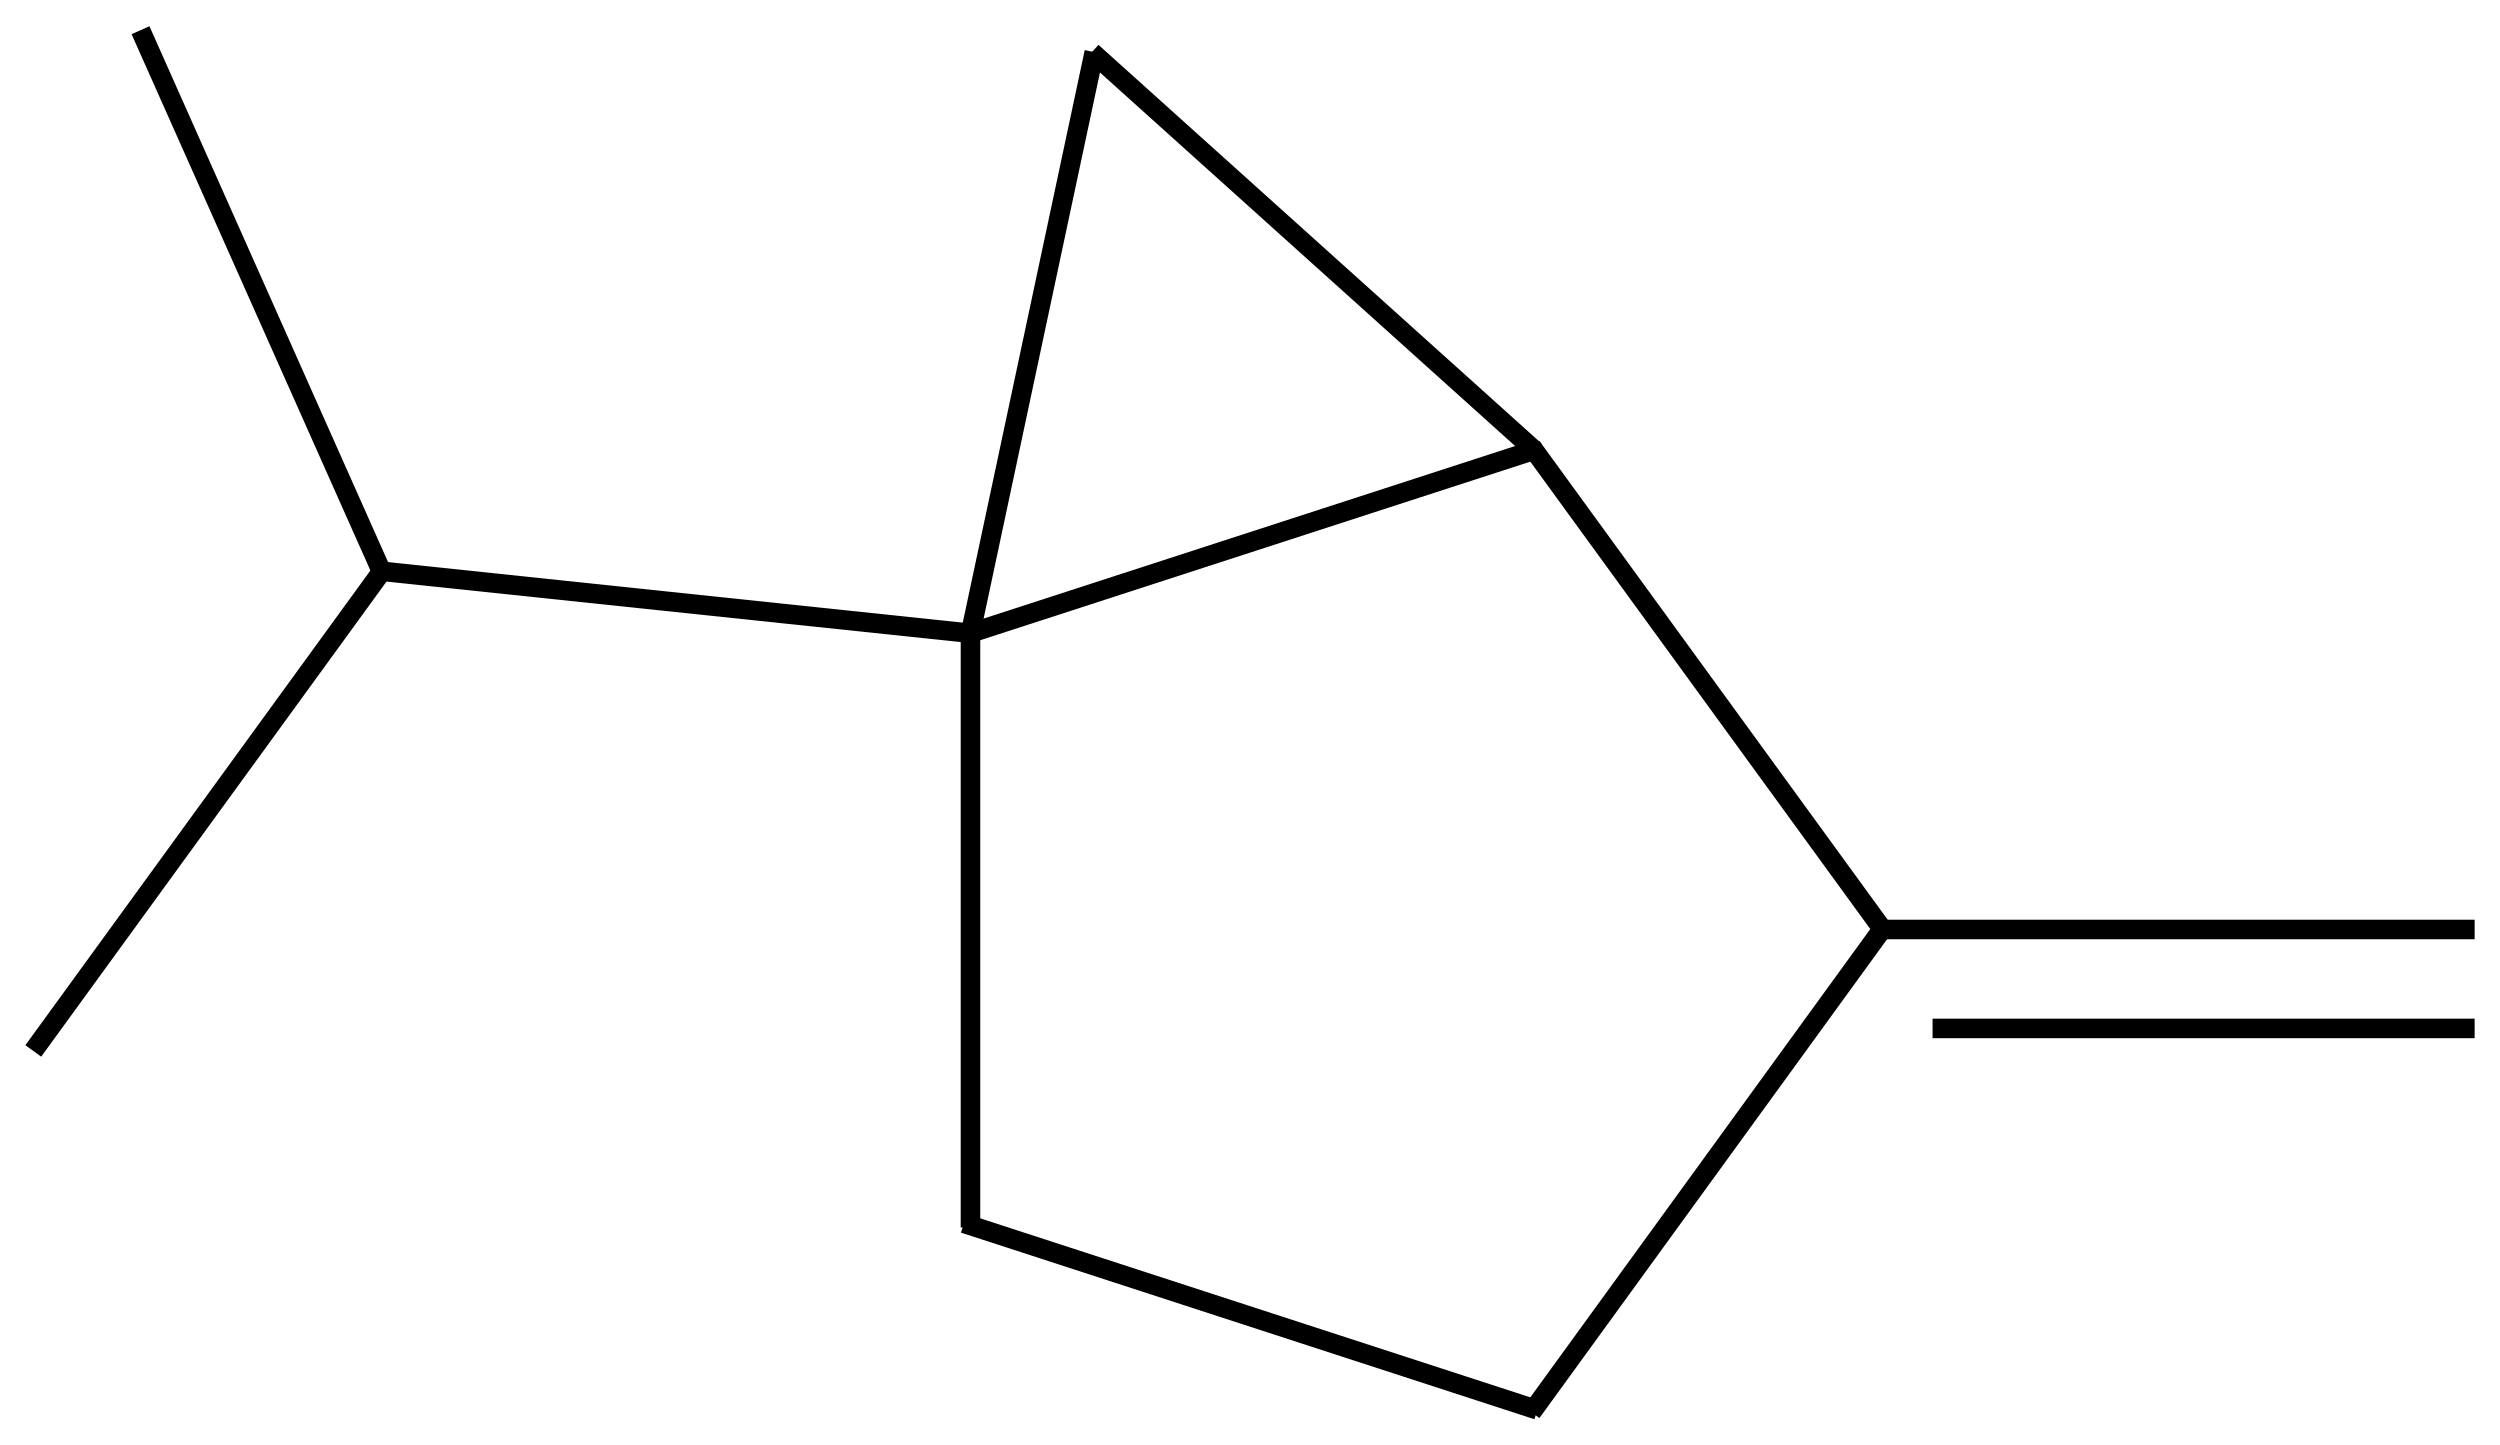
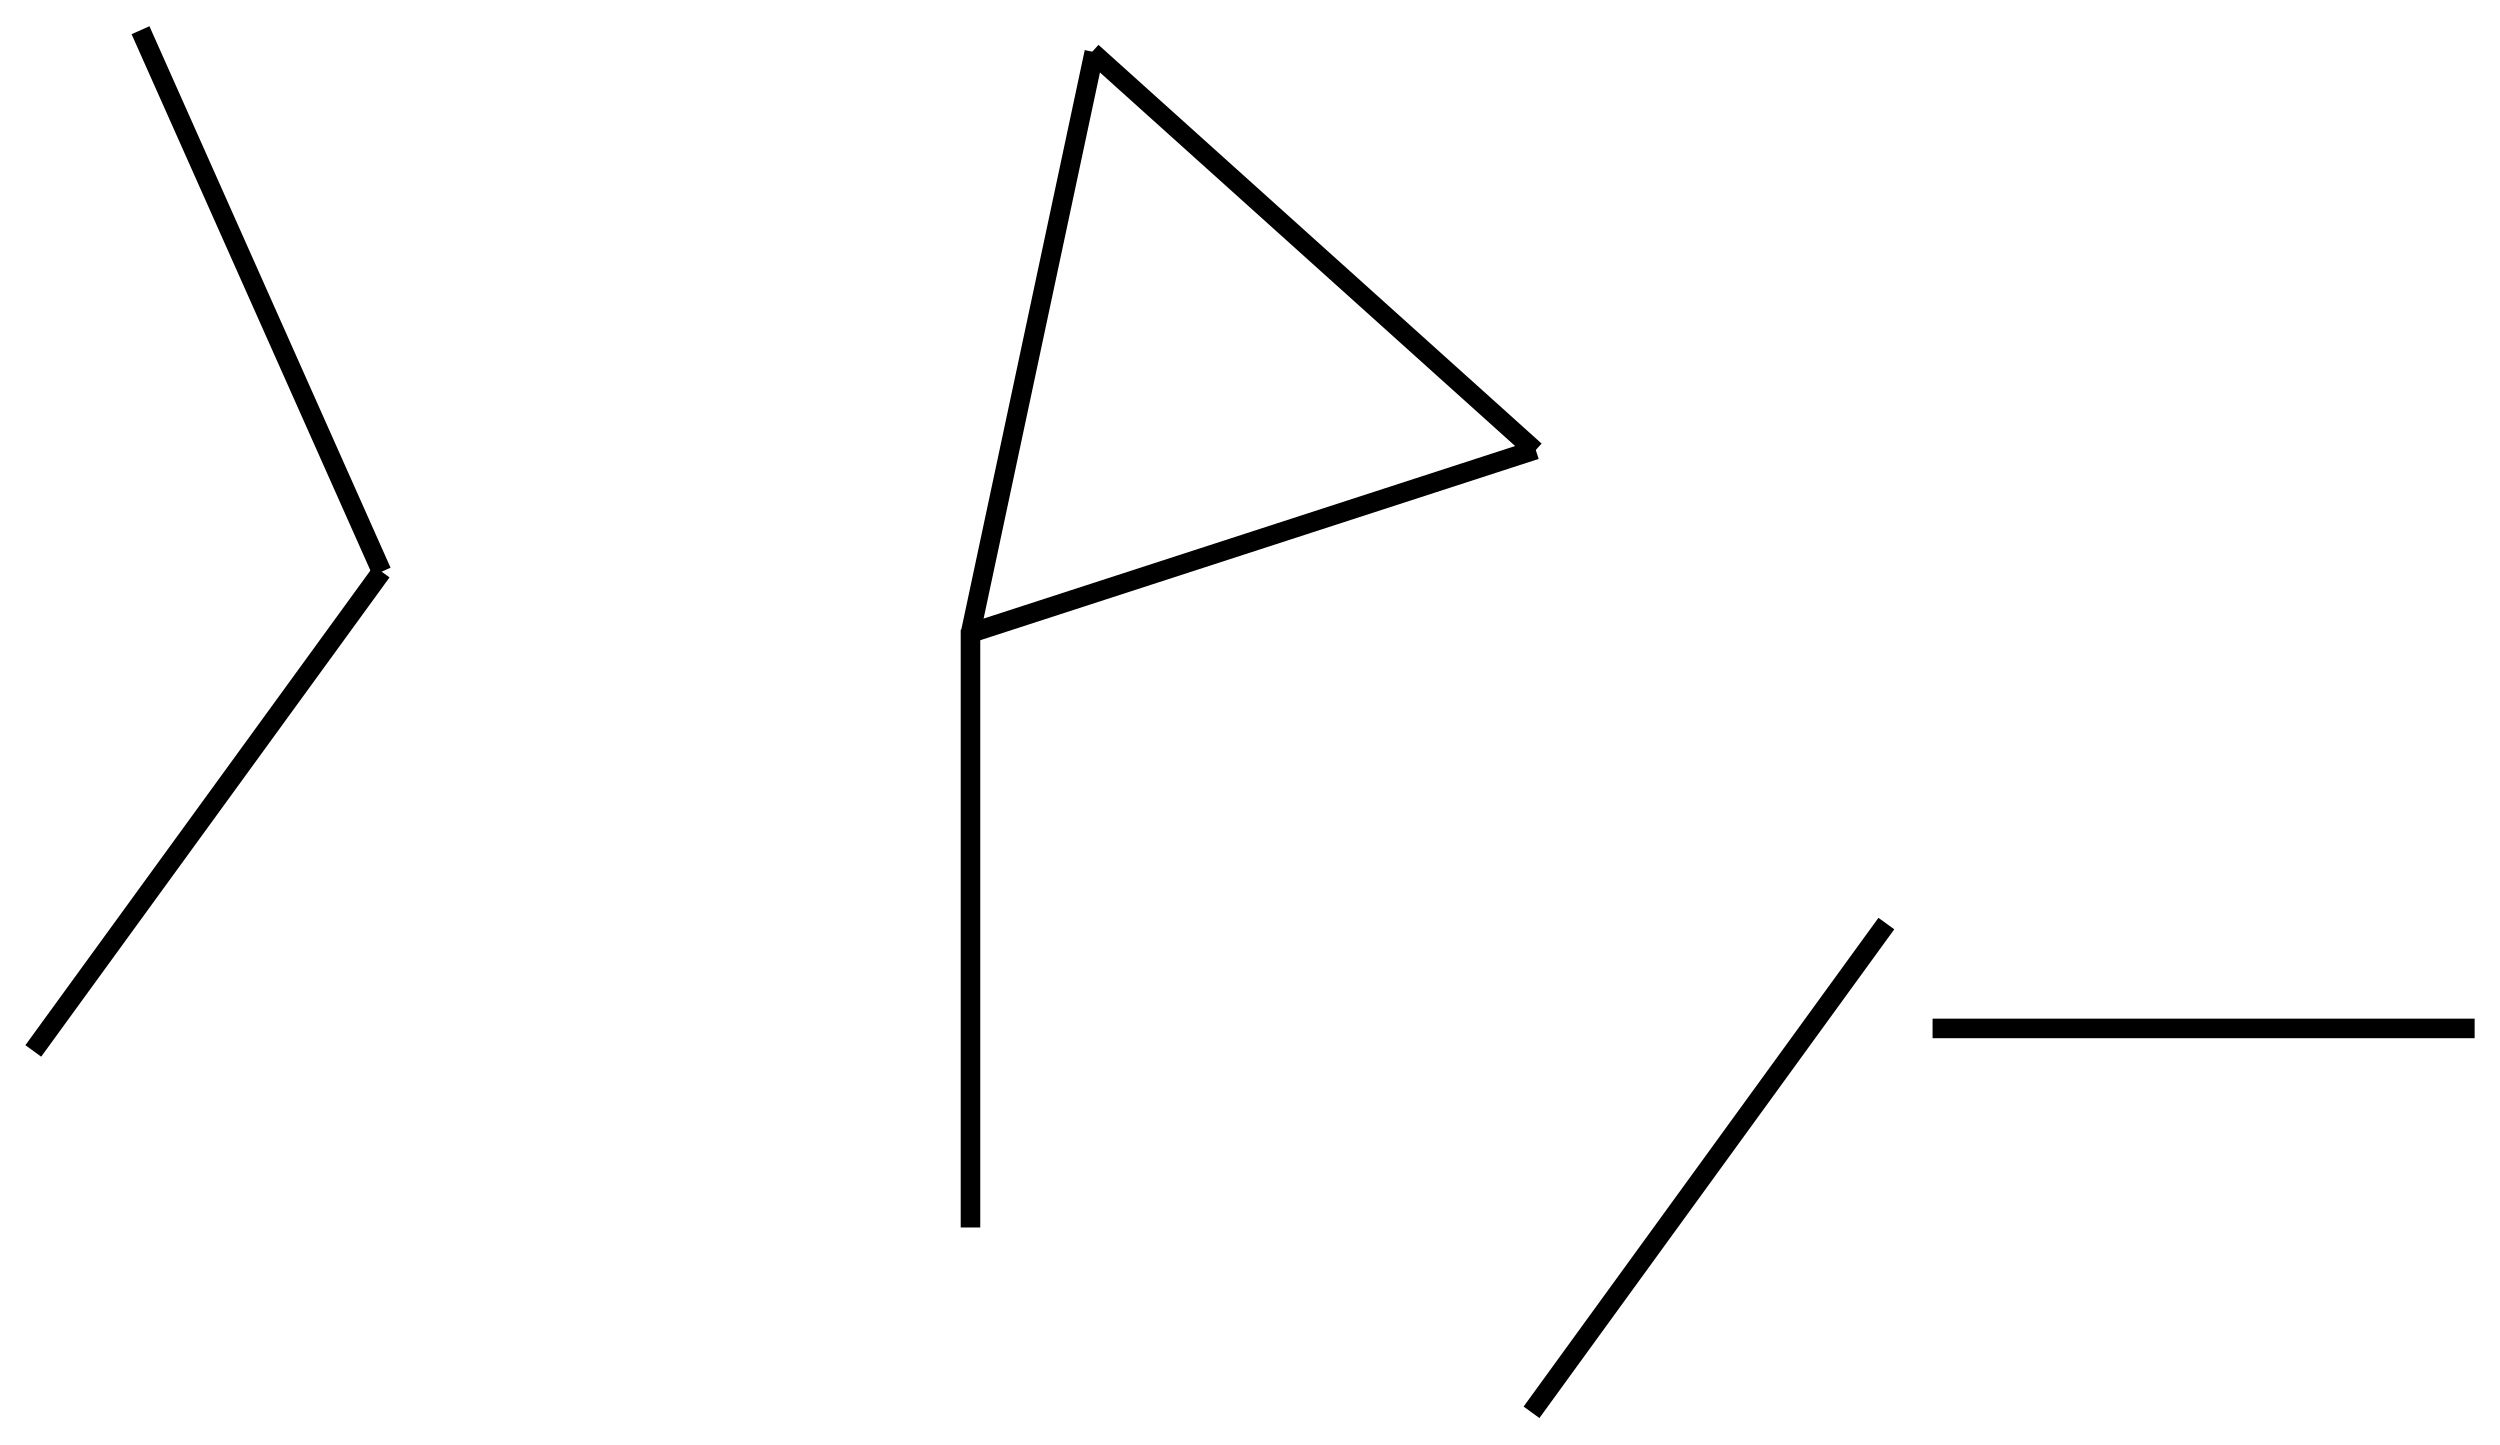
<svg xmlns="http://www.w3.org/2000/svg" width="211pt" height="122pt" viewBox="0 0 211 122" version="1.1">
  <g id="surface41132">
    <path style="fill:none;stroke-width:0.033;stroke-linecap:butt;stroke-linejoin:miter;stroke:rgb(0%,0%,0%);stroke-opacity:1;stroke-miterlimit:10;" d="M 1.578 1.019 L 2.536 0.708 " transform="matrix(50,0,0,50,2.809,2.549)" />
    <path style="fill:none;stroke-width:0.033;stroke-linecap:butt;stroke-linejoin:miter;stroke:rgb(0%,0%,0%);stroke-opacity:1;stroke-miterlimit:10;" d="M 1.582 1.018 L 1.791 0.037 " transform="matrix(50,0,0,50,2.809,2.549)" />
-     <path style="fill:none;stroke-width:0.033;stroke-linecap:butt;stroke-linejoin:miter;stroke:rgb(0%,0%,0%);stroke-opacity:1;stroke-miterlimit:10;" d="M 1.582 1.018 L 0.585 0.913 " transform="matrix(50,0,0,50,2.809,2.549)" />
    <path style="fill:none;stroke-width:0.033;stroke-linecap:butt;stroke-linejoin:miter;stroke:rgb(0%,0%,0%);stroke-opacity:1;stroke-miterlimit:10;" d="M 1.582 1.012 L 1.582 2.021 " transform="matrix(50,0,0,50,2.809,2.549)" />
-     <path style="fill:none;stroke-width:0.033;stroke-linecap:butt;stroke-linejoin:miter;stroke:rgb(0%,0%,0%);stroke-opacity:1;stroke-miterlimit:10;" d="M 2.529 0.703 L 3.124 1.521 " transform="matrix(50,0,0,50,2.809,2.549)" />
    <path style="fill:none;stroke-width:0.033;stroke-linecap:butt;stroke-linejoin:miter;stroke:rgb(0%,0%,0%);stroke-opacity:1;stroke-miterlimit:10;" d="M 0.588 0.914 L -0 1.723 " transform="matrix(50,0,0,50,2.809,2.549)" />
    <path style="fill:none;stroke-width:0.033;stroke-linecap:butt;stroke-linejoin:miter;stroke:rgb(0%,0%,0%);stroke-opacity:1;stroke-miterlimit:10;" d="M 0.588 0.914 L 0.181 -0 " transform="matrix(50,0,0,50,2.809,2.549)" />
-     <path style="fill:none;stroke-width:0.033;stroke-linecap:butt;stroke-linejoin:miter;stroke:rgb(0%,0%,0%);stroke-opacity:1;stroke-miterlimit:10;" d="M 1.571 2.014 L 2.539 2.329 " transform="matrix(50,0,0,50,2.809,2.549)" />
-     <path style="fill:none;stroke-width:0.033;stroke-linecap:butt;stroke-linejoin:miter;stroke:rgb(0%,0%,0%);stroke-opacity:1;stroke-miterlimit:10;" d="M 3.121 1.518 L 4.121 1.518 " transform="matrix(50,0,0,50,2.809,2.549)" />
    <path style="fill:none;stroke-width:0.033;stroke-linecap:butt;stroke-linejoin:miter;stroke:rgb(0%,0%,0%);stroke-opacity:1;stroke-miterlimit:10;" d="M 3.206 1.685 L 4.121 1.685 " transform="matrix(50,0,0,50,2.809,2.549)" />
    <path style="fill:none;stroke-width:0.033;stroke-linecap:butt;stroke-linejoin:miter;stroke:rgb(0%,0%,0%);stroke-opacity:1;stroke-miterlimit:10;" d="M 2.535 0.71 L 1.787 0.037 " transform="matrix(50,0,0,50,2.809,2.549)" />
    <path style="fill:none;stroke-width:0.033;stroke-linecap:butt;stroke-linejoin:miter;stroke:rgb(0%,0%,0%);stroke-opacity:1;stroke-miterlimit:10;" d="M 3.128 1.508 L 2.529 2.333 " transform="matrix(50,0,0,50,2.809,2.549)" />
  </g>
</svg>